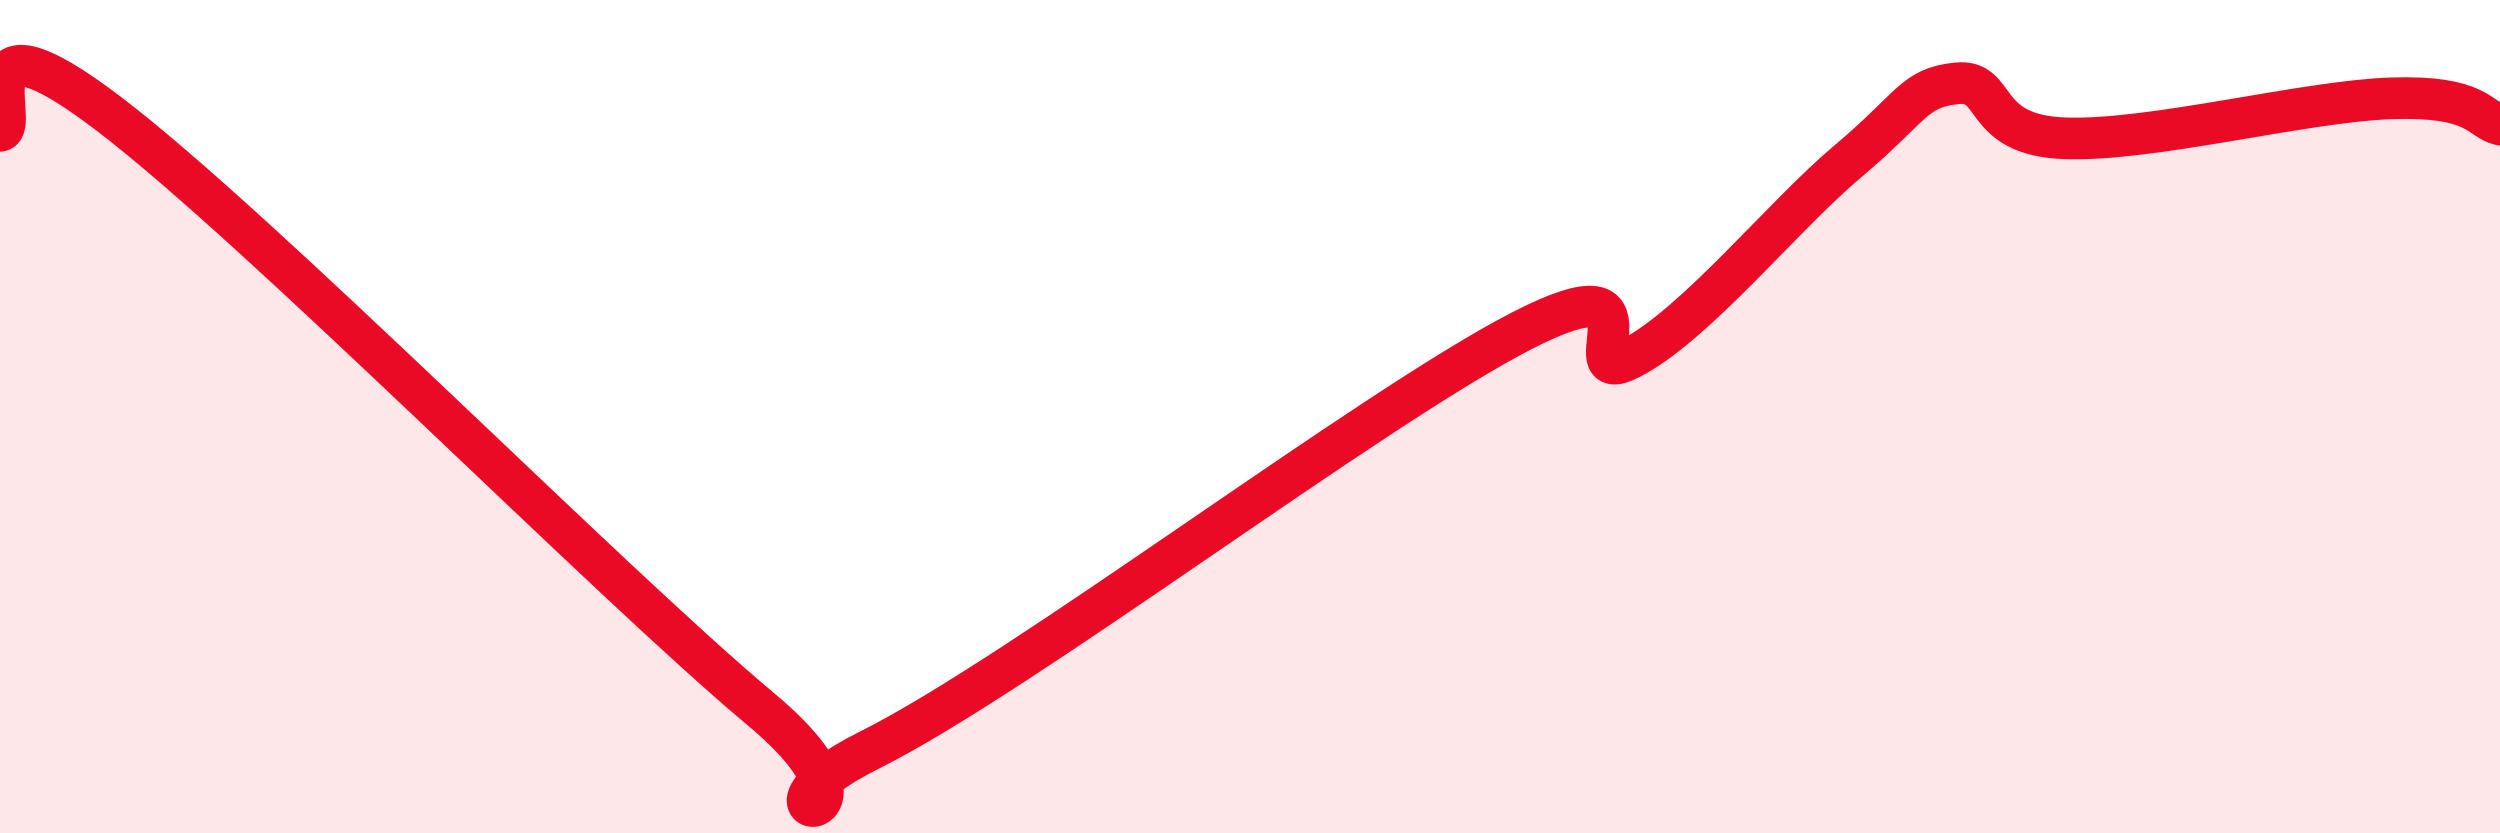
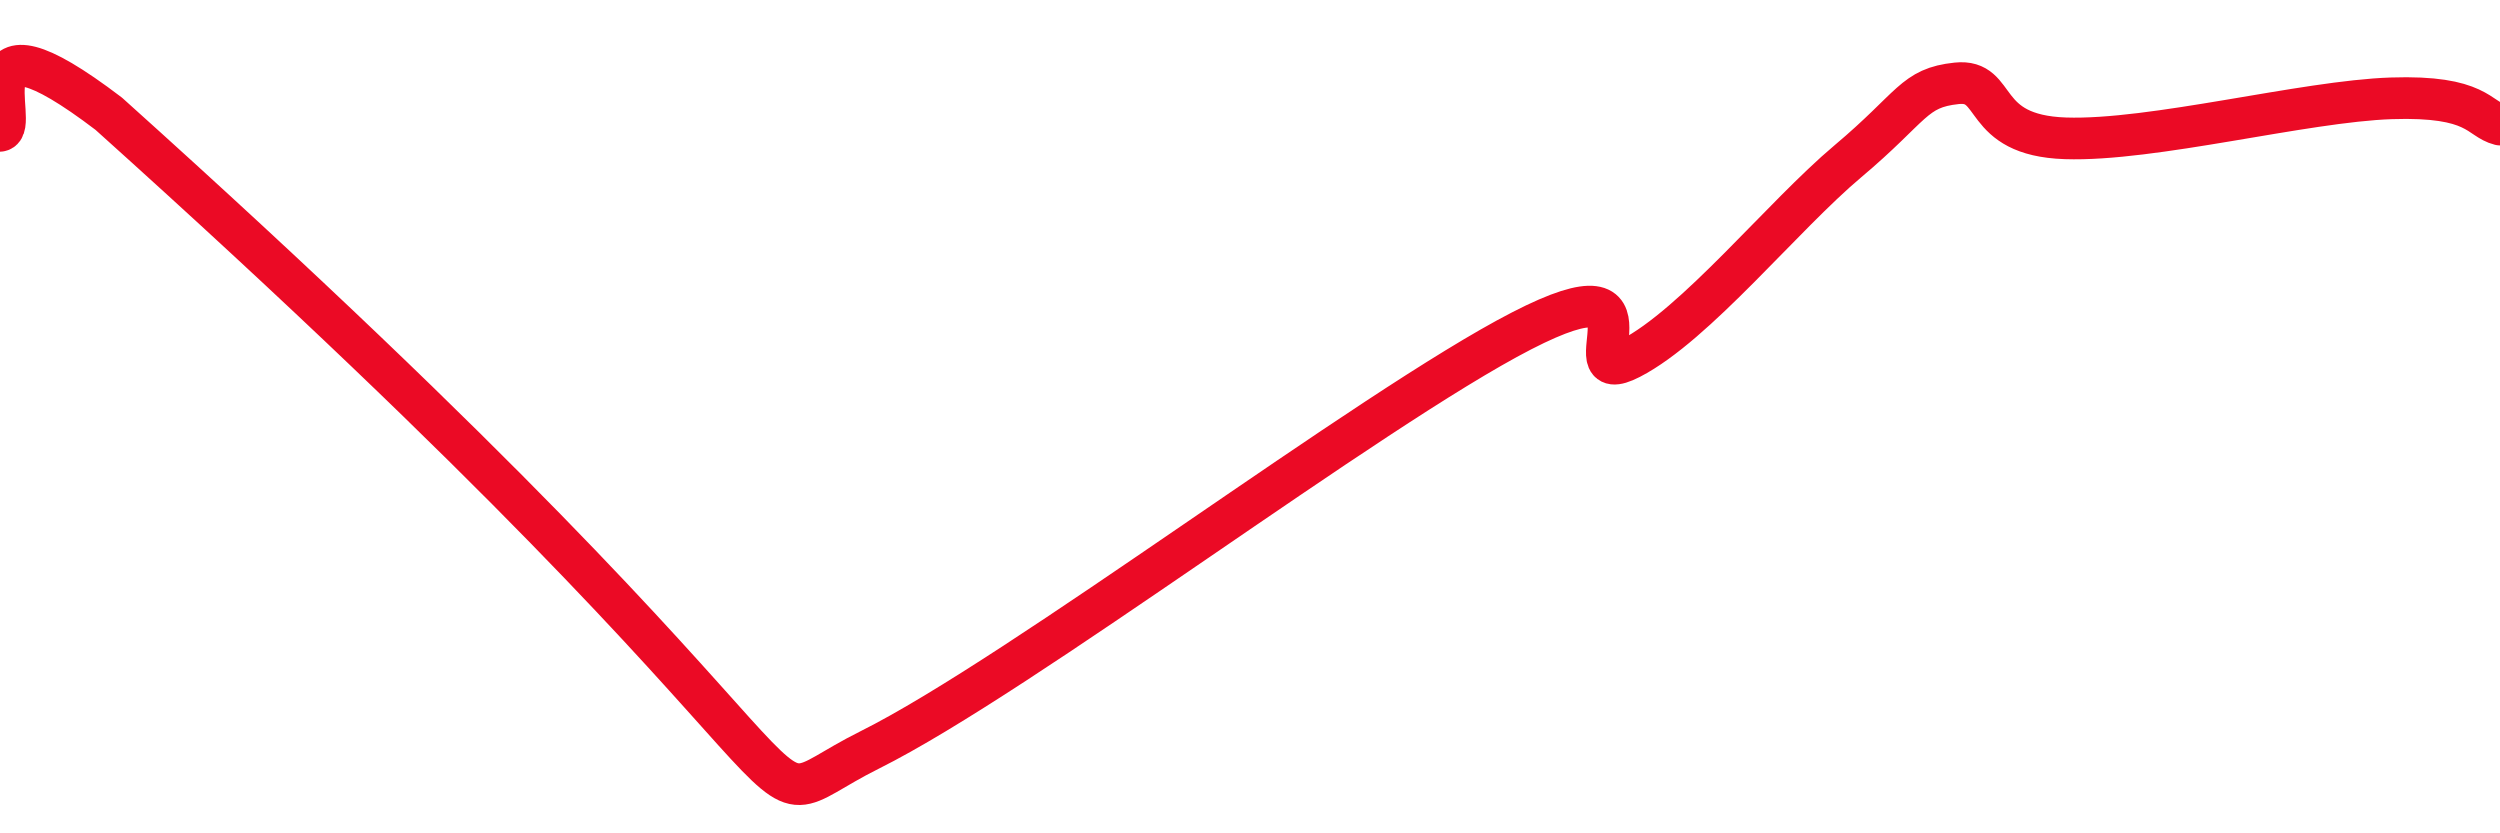
<svg xmlns="http://www.w3.org/2000/svg" width="60" height="20" viewBox="0 0 60 20">
-   <path d="M 0,3.14 C 0.52,3.06 -1.04,-0.05 2.61,2.73 C 6.26,5.51 14.61,13.97 18.26,17.02 C 21.91,20.07 17.22,19.82 20.87,18 C 24.52,16.18 32.87,9.82 36.52,7.94 C 40.17,6.06 37.56,9.41 39.13,8.6 C 40.7,7.79 42.78,5.19 44.35,3.87 C 45.92,2.55 45.92,2.11 46.96,2 C 48,1.89 47.48,3.25 49.57,3.32 C 51.66,3.39 55.3,2.43 57.39,2.36 C 59.48,2.29 59.48,2.86 60,2.99L60 20L0 20Z" fill="#EB0A25" opacity="0.1" stroke-linecap="round" stroke-linejoin="round" />
-   <path d="M 0,3.14 C 0.52,3.06 -1.04,-0.05 2.61,2.73 C 6.26,5.51 14.61,13.97 18.26,17.02 C 21.91,20.07 17.22,19.82 20.87,18 C 24.52,16.18 32.87,9.82 36.52,7.94 C 40.17,6.06 37.56,9.41 39.13,8.6 C 40.7,7.79 42.78,5.19 44.35,3.87 C 45.92,2.55 45.92,2.11 46.96,2 C 48,1.89 47.48,3.25 49.57,3.32 C 51.66,3.39 55.3,2.43 57.39,2.36 C 59.48,2.29 59.48,2.86 60,2.99" stroke="#EB0A25" stroke-width="1" fill="none" stroke-linecap="round" stroke-linejoin="round" />
+   <path d="M 0,3.14 C 0.52,3.06 -1.04,-0.05 2.61,2.73 C 21.91,20.07 17.22,19.82 20.87,18 C 24.52,16.18 32.87,9.82 36.52,7.94 C 40.17,6.06 37.56,9.41 39.13,8.6 C 40.7,7.79 42.78,5.19 44.35,3.87 C 45.92,2.55 45.92,2.11 46.96,2 C 48,1.89 47.48,3.25 49.57,3.32 C 51.66,3.39 55.3,2.43 57.39,2.36 C 59.48,2.29 59.48,2.86 60,2.99" stroke="#EB0A25" stroke-width="1" fill="none" stroke-linecap="round" stroke-linejoin="round" />
</svg>